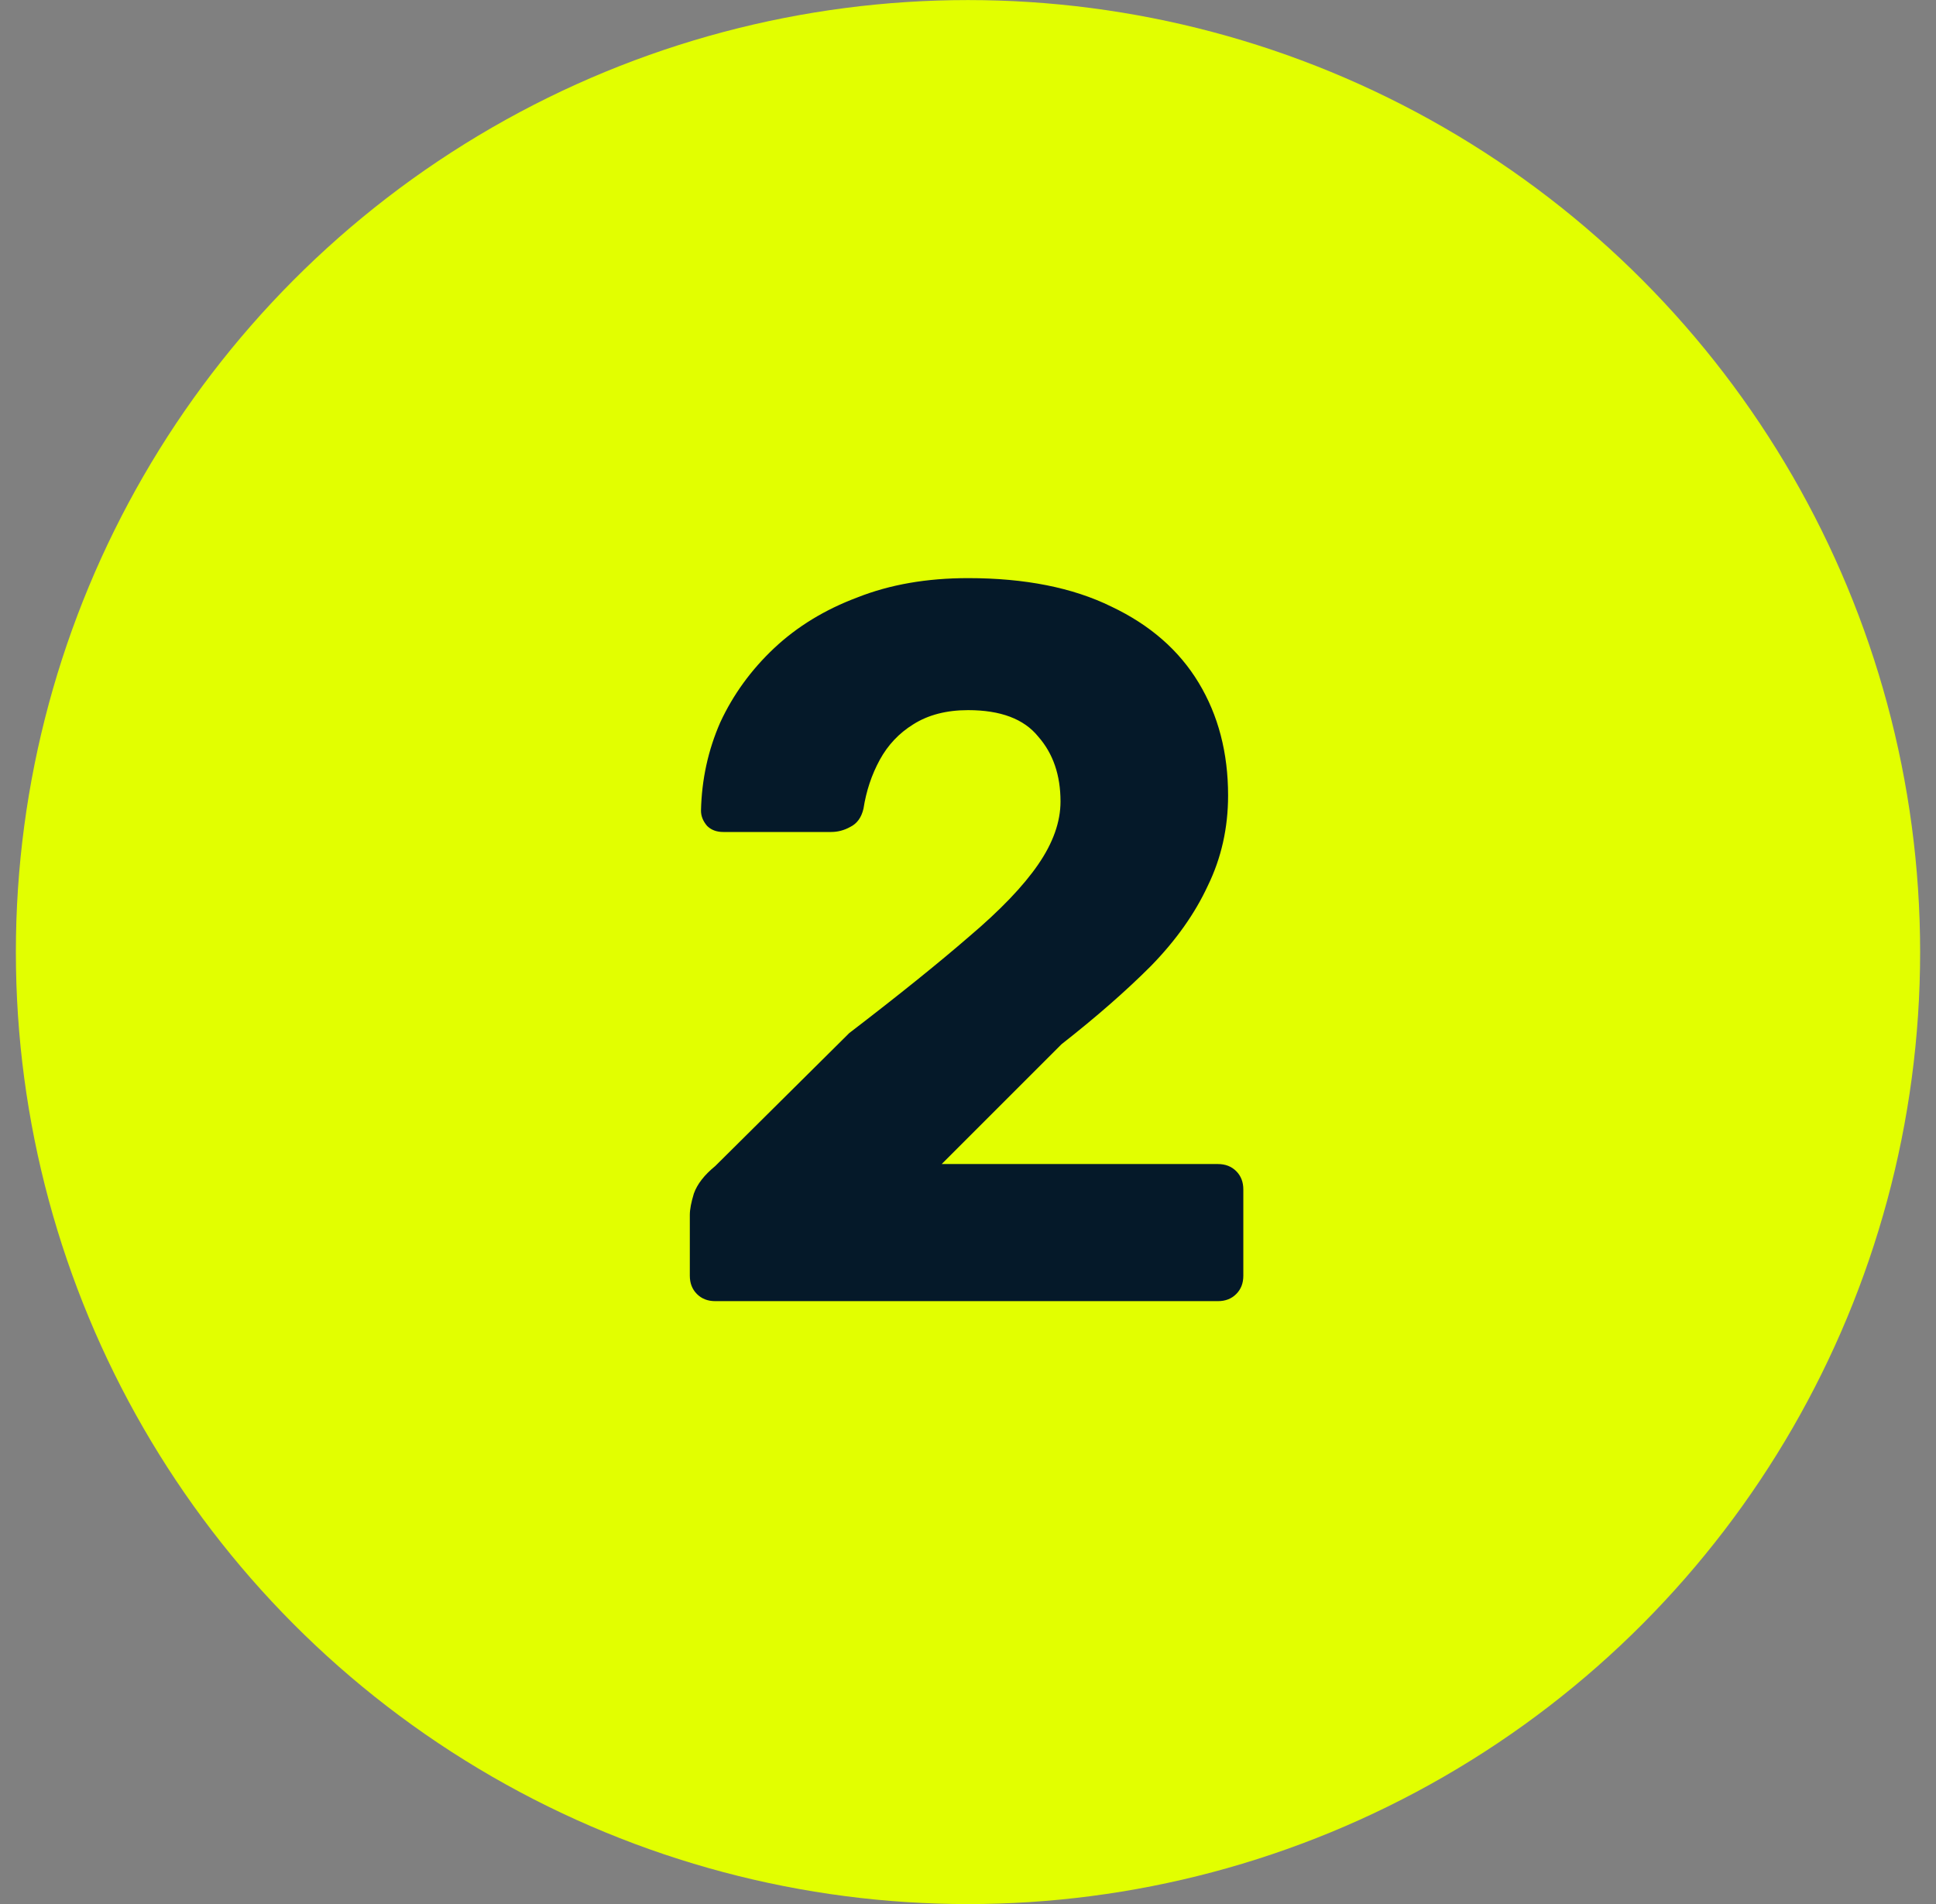
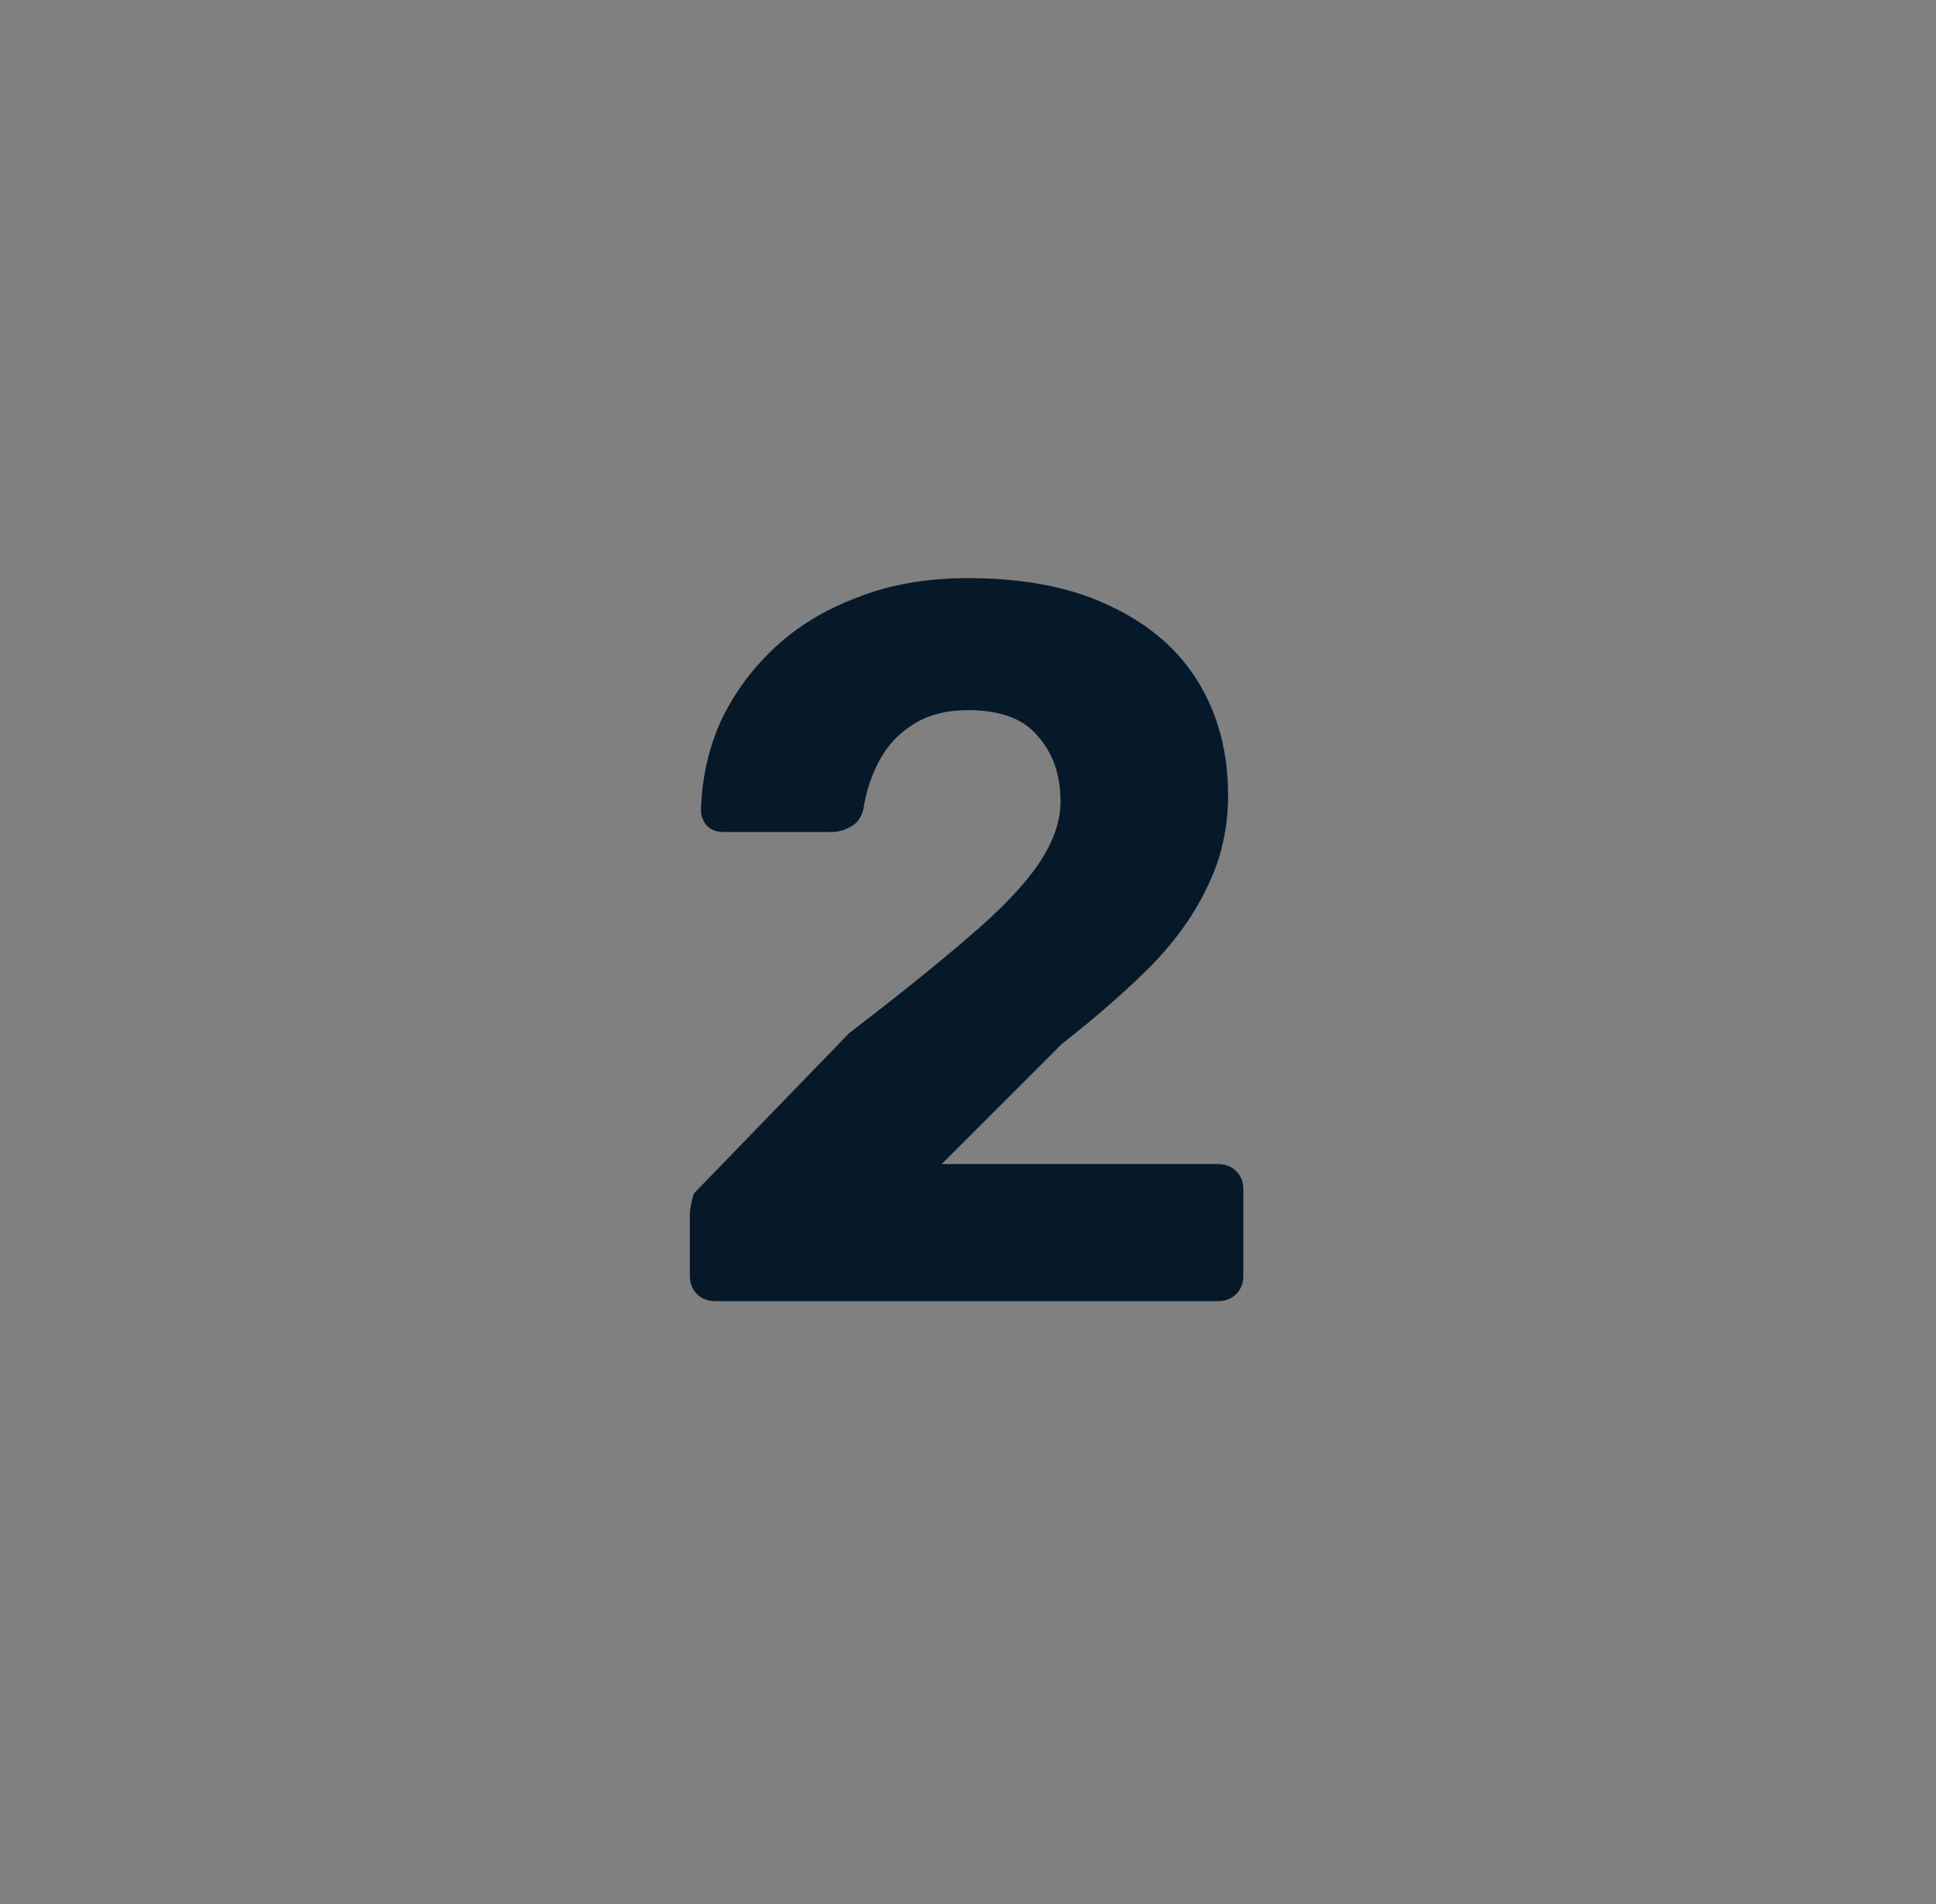
<svg xmlns="http://www.w3.org/2000/svg" width="61" height="60" viewBox="0 0 61 60" fill="none">
  <rect x="0" y="0" width="61" height="60" fill="#808080" stroke="none" />
-   <circle cx="30.5" cy="30.002" r="30" fill="#E2FF00" />
-   <path d="M22.535 41.002C22.301 41.002 22.109 40.928 21.959 40.778C21.81 40.629 21.735 40.437 21.735 40.202V38.282C21.735 38.112 21.778 37.888 21.863 37.61C21.97 37.312 22.194 37.024 22.535 36.746L26.759 32.554C28.317 31.36 29.575 30.346 30.535 29.514C31.517 28.682 32.242 27.925 32.711 27.242C33.181 26.56 33.415 25.898 33.415 25.258C33.415 24.426 33.181 23.744 32.711 23.21C32.263 22.656 31.527 22.378 30.503 22.378C29.821 22.378 29.245 22.528 28.775 22.826C28.327 23.104 27.975 23.477 27.719 23.946C27.463 24.416 27.293 24.928 27.207 25.482C27.143 25.76 27.005 25.952 26.791 26.058C26.599 26.165 26.397 26.218 26.183 26.218H22.791C22.578 26.218 22.407 26.154 22.279 26.026C22.151 25.877 22.087 25.717 22.087 25.546C22.109 24.565 22.311 23.637 22.695 22.762C23.101 21.888 23.666 21.109 24.391 20.426C25.117 19.744 25.991 19.21 27.015 18.826C28.039 18.421 29.202 18.218 30.503 18.218C32.295 18.218 33.799 18.517 35.015 19.114C36.231 19.69 37.149 20.49 37.767 21.514C38.386 22.538 38.695 23.722 38.695 25.066C38.695 26.09 38.482 27.04 38.055 27.914C37.65 28.789 37.053 29.632 36.263 30.442C35.474 31.232 34.535 32.053 33.447 32.906L29.671 36.682H38.375C38.61 36.682 38.802 36.757 38.951 36.906C39.101 37.056 39.175 37.248 39.175 37.482V40.202C39.175 40.437 39.101 40.629 38.951 40.778C38.802 40.928 38.61 41.002 38.375 41.002H22.535Z" fill="#051929" />
+   <path d="M22.535 41.002C22.301 41.002 22.109 40.928 21.959 40.778C21.81 40.629 21.735 40.437 21.735 40.202V38.282C21.735 38.112 21.778 37.888 21.863 37.61L26.759 32.554C28.317 31.36 29.575 30.346 30.535 29.514C31.517 28.682 32.242 27.925 32.711 27.242C33.181 26.56 33.415 25.898 33.415 25.258C33.415 24.426 33.181 23.744 32.711 23.21C32.263 22.656 31.527 22.378 30.503 22.378C29.821 22.378 29.245 22.528 28.775 22.826C28.327 23.104 27.975 23.477 27.719 23.946C27.463 24.416 27.293 24.928 27.207 25.482C27.143 25.76 27.005 25.952 26.791 26.058C26.599 26.165 26.397 26.218 26.183 26.218H22.791C22.578 26.218 22.407 26.154 22.279 26.026C22.151 25.877 22.087 25.717 22.087 25.546C22.109 24.565 22.311 23.637 22.695 22.762C23.101 21.888 23.666 21.109 24.391 20.426C25.117 19.744 25.991 19.21 27.015 18.826C28.039 18.421 29.202 18.218 30.503 18.218C32.295 18.218 33.799 18.517 35.015 19.114C36.231 19.69 37.149 20.49 37.767 21.514C38.386 22.538 38.695 23.722 38.695 25.066C38.695 26.09 38.482 27.04 38.055 27.914C37.65 28.789 37.053 29.632 36.263 30.442C35.474 31.232 34.535 32.053 33.447 32.906L29.671 36.682H38.375C38.61 36.682 38.802 36.757 38.951 36.906C39.101 37.056 39.175 37.248 39.175 37.482V40.202C39.175 40.437 39.101 40.629 38.951 40.778C38.802 40.928 38.61 41.002 38.375 41.002H22.535Z" fill="#051929" />
</svg>